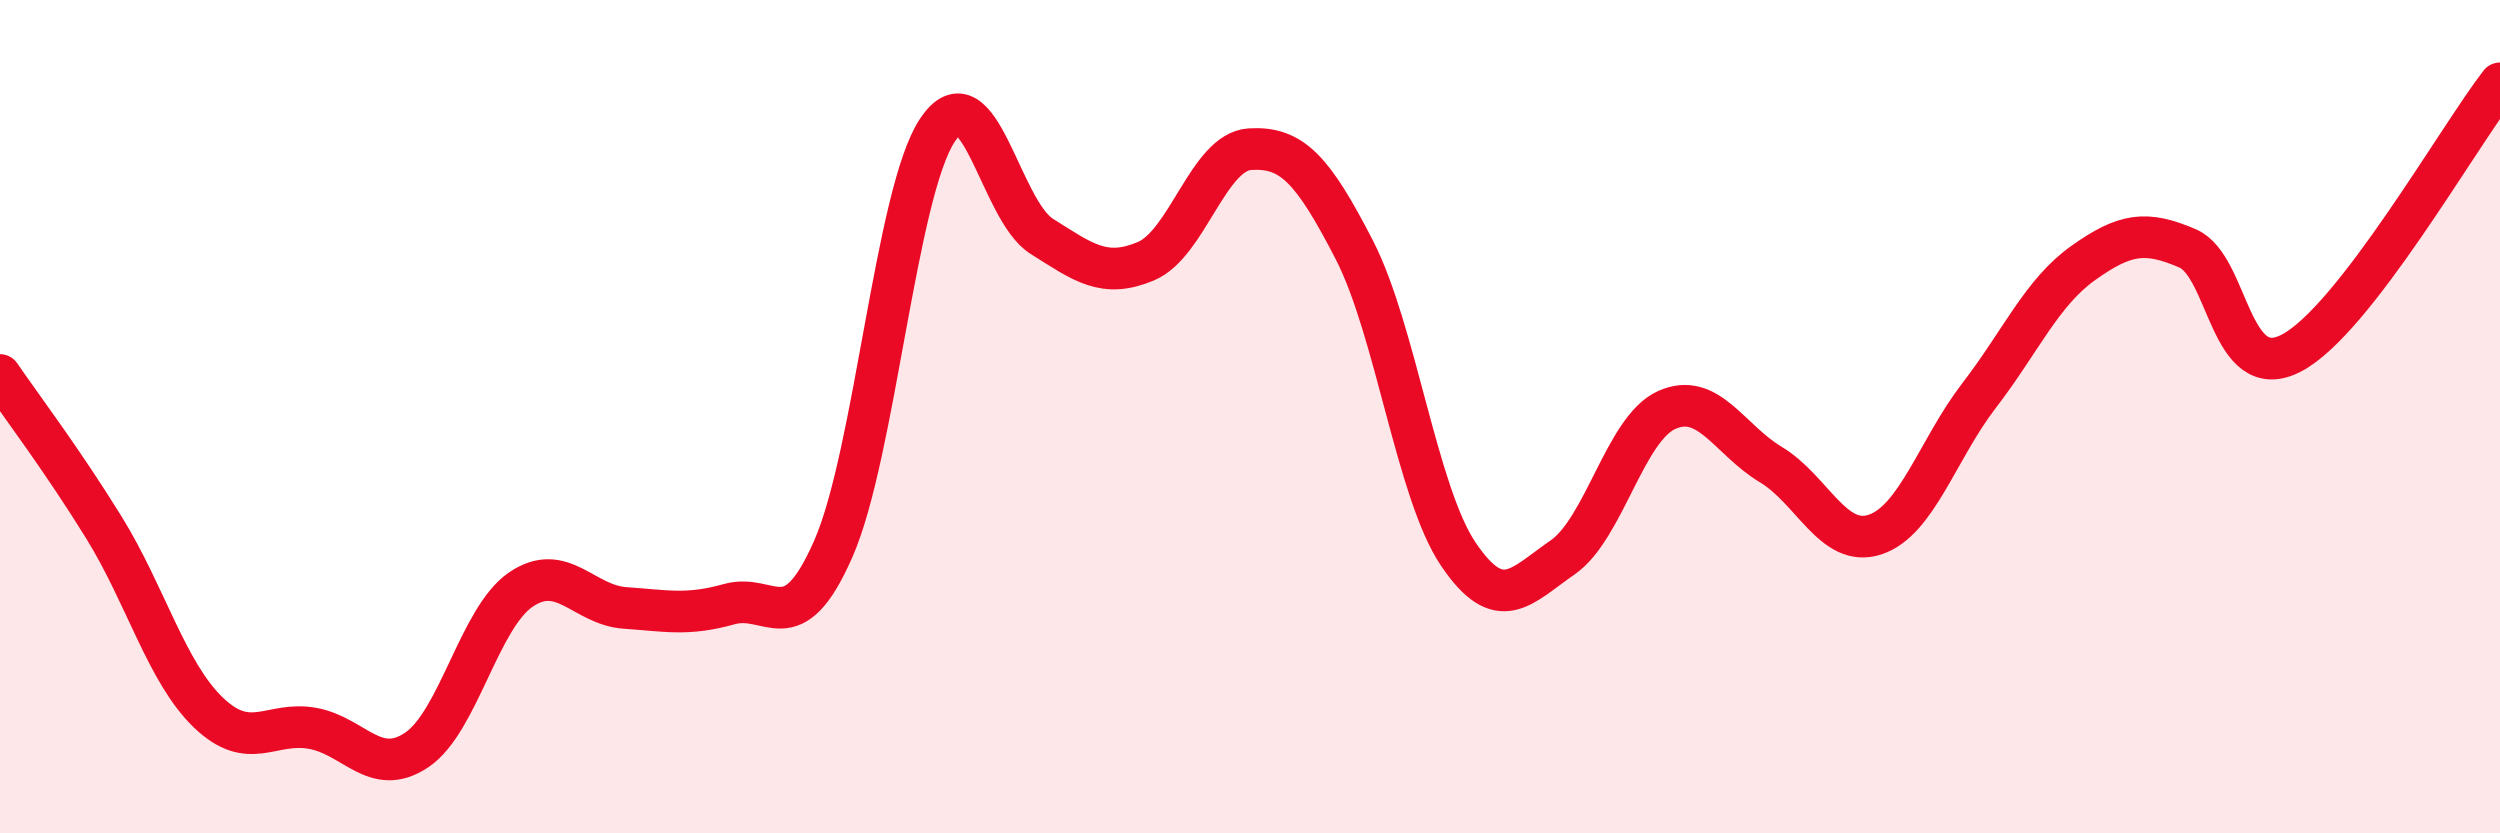
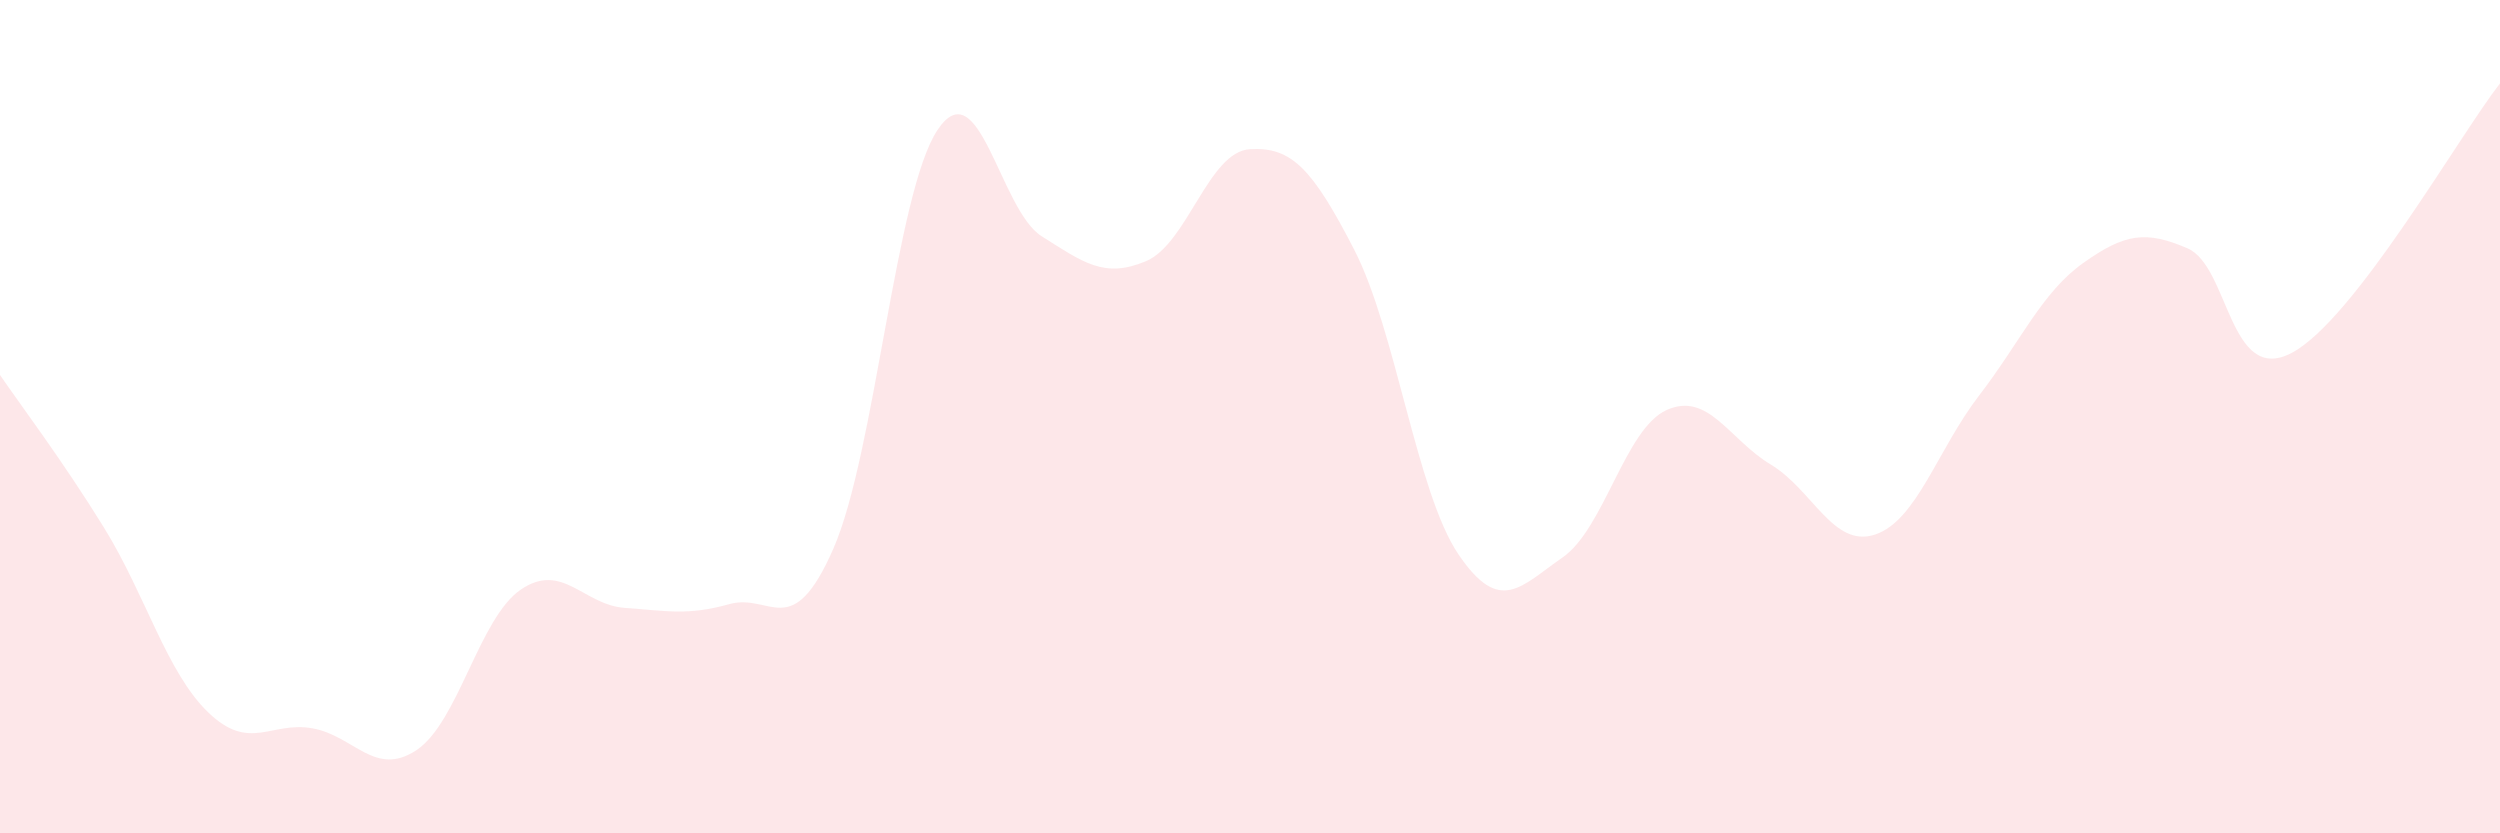
<svg xmlns="http://www.w3.org/2000/svg" width="60" height="20" viewBox="0 0 60 20">
  <path d="M 0,9 C 0.5,9.73 1.5,11.05 2.5,12.67 C 3.5,14.29 4,16.14 5,17.1 C 6,18.06 6.5,17.3 7.5,17.48 C 8.5,17.66 9,18.67 10,18 C 11,17.33 11.5,14.83 12.5,14.15 C 13.5,13.47 14,14.52 15,14.59 C 16,14.66 16.5,14.78 17.5,14.5 C 18.5,14.22 19,15.45 20,13.17 C 21,10.89 21.5,4.62 22.5,3.12 C 23.5,1.62 24,5.04 25,5.67 C 26,6.3 26.5,6.69 27.5,6.27 C 28.5,5.85 29,3.64 30,3.58 C 31,3.52 31.5,4.05 32.5,5.99 C 33.5,7.93 34,11.82 35,13.3 C 36,14.78 36.5,14.07 37.5,13.38 C 38.5,12.69 39,10.29 40,9.84 C 41,9.39 41.5,10.55 42.5,11.15 C 43.5,11.75 44,13.16 45,12.83 C 46,12.5 46.5,10.79 47.5,9.49 C 48.5,8.19 49,7.02 50,6.31 C 51,5.6 51.5,5.53 52.5,5.96 C 53.5,6.39 53.5,9.26 55,8.47 C 56.5,7.68 59,3.29 60,2L60 20L0 20Z" fill="#EB0A25" opacity="0.1" stroke-linecap="round" stroke-linejoin="round" />
-   <path d="M 0,9 C 0.5,9.73 1.5,11.05 2.5,12.67 C 3.5,14.29 4,16.14 5,17.1 C 6,18.06 6.5,17.3 7.5,17.48 C 8.5,17.66 9,18.67 10,18 C 11,17.33 11.5,14.83 12.5,14.15 C 13.5,13.47 14,14.52 15,14.59 C 16,14.66 16.5,14.78 17.5,14.5 C 18.5,14.22 19,15.45 20,13.17 C 21,10.89 21.5,4.62 22.5,3.12 C 23.5,1.62 24,5.04 25,5.67 C 26,6.3 26.5,6.69 27.5,6.27 C 28.5,5.85 29,3.64 30,3.58 C 31,3.52 31.5,4.05 32.5,5.99 C 33.5,7.93 34,11.82 35,13.3 C 36,14.78 36.5,14.07 37.5,13.38 C 38.5,12.69 39,10.29 40,9.84 C 41,9.39 41.5,10.55 42.5,11.15 C 43.5,11.75 44,13.16 45,12.83 C 46,12.5 46.5,10.79 47.5,9.49 C 48.5,8.19 49,7.02 50,6.31 C 51,5.6 51.5,5.53 52.5,5.96 C 53.5,6.39 53.5,9.26 55,8.47 C 56.5,7.68 59,3.29 60,2" stroke="#EB0A25" stroke-width="1" fill="none" stroke-linecap="round" stroke-linejoin="round" />
</svg>